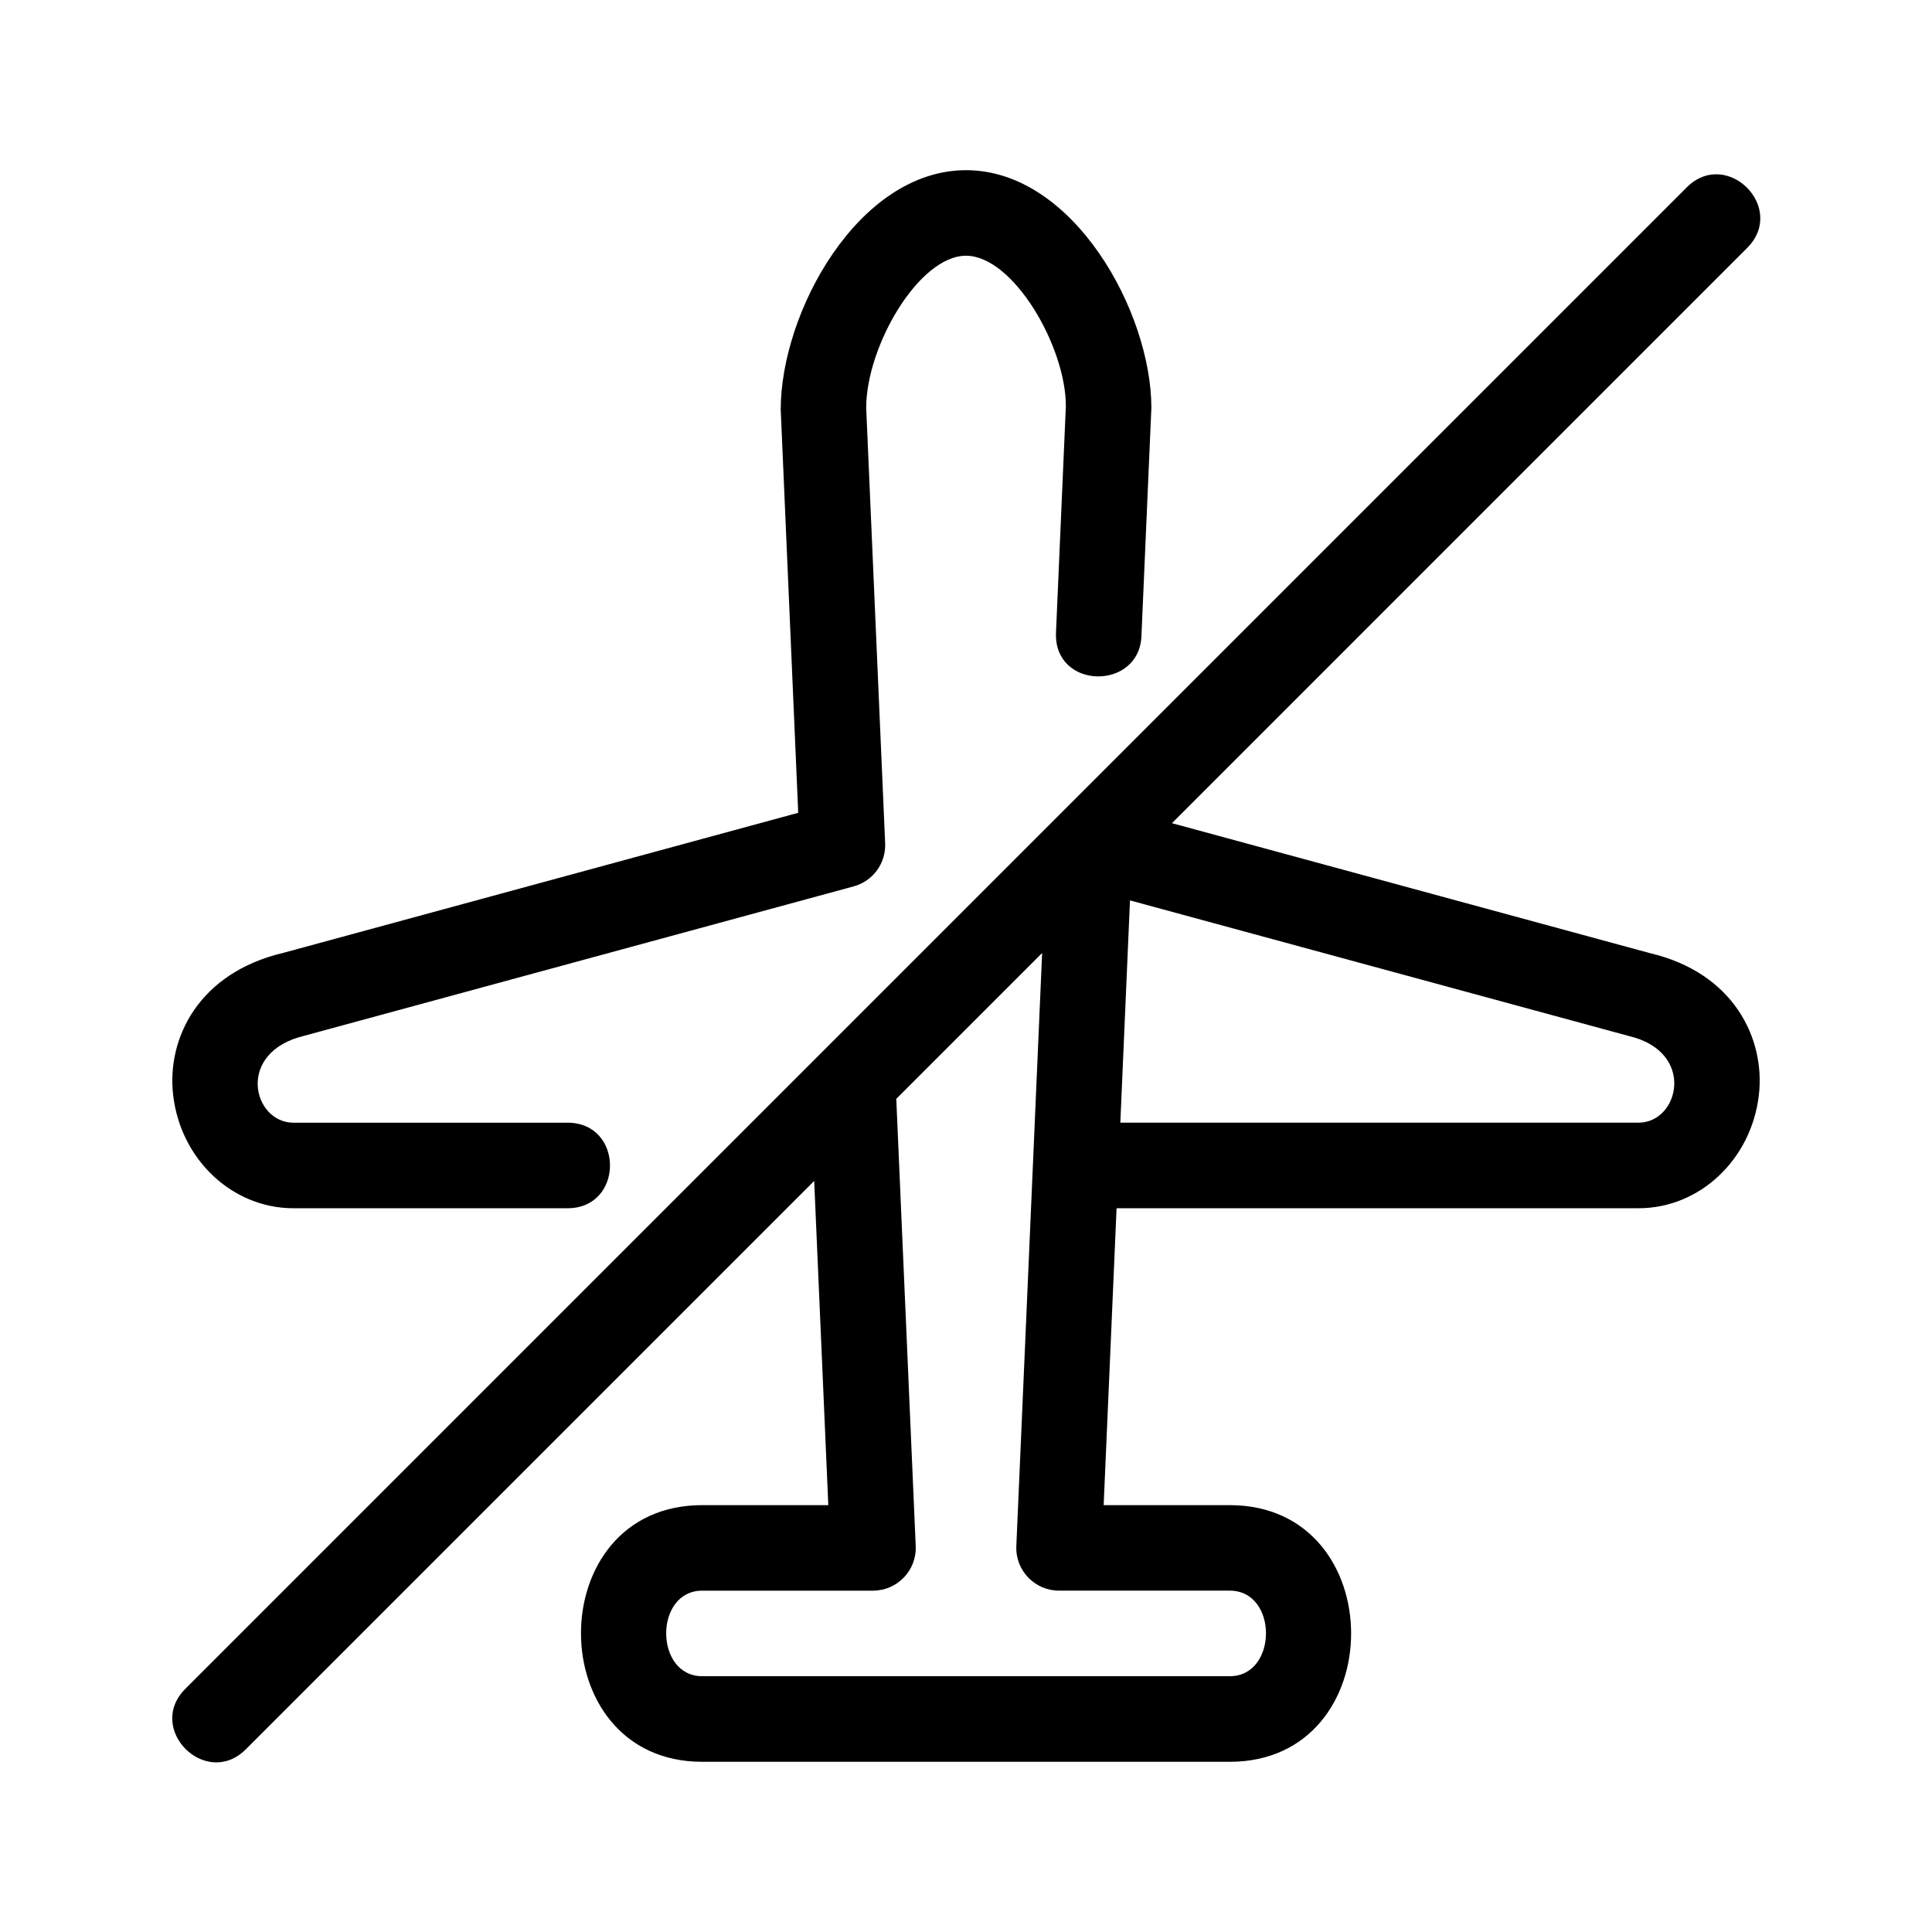
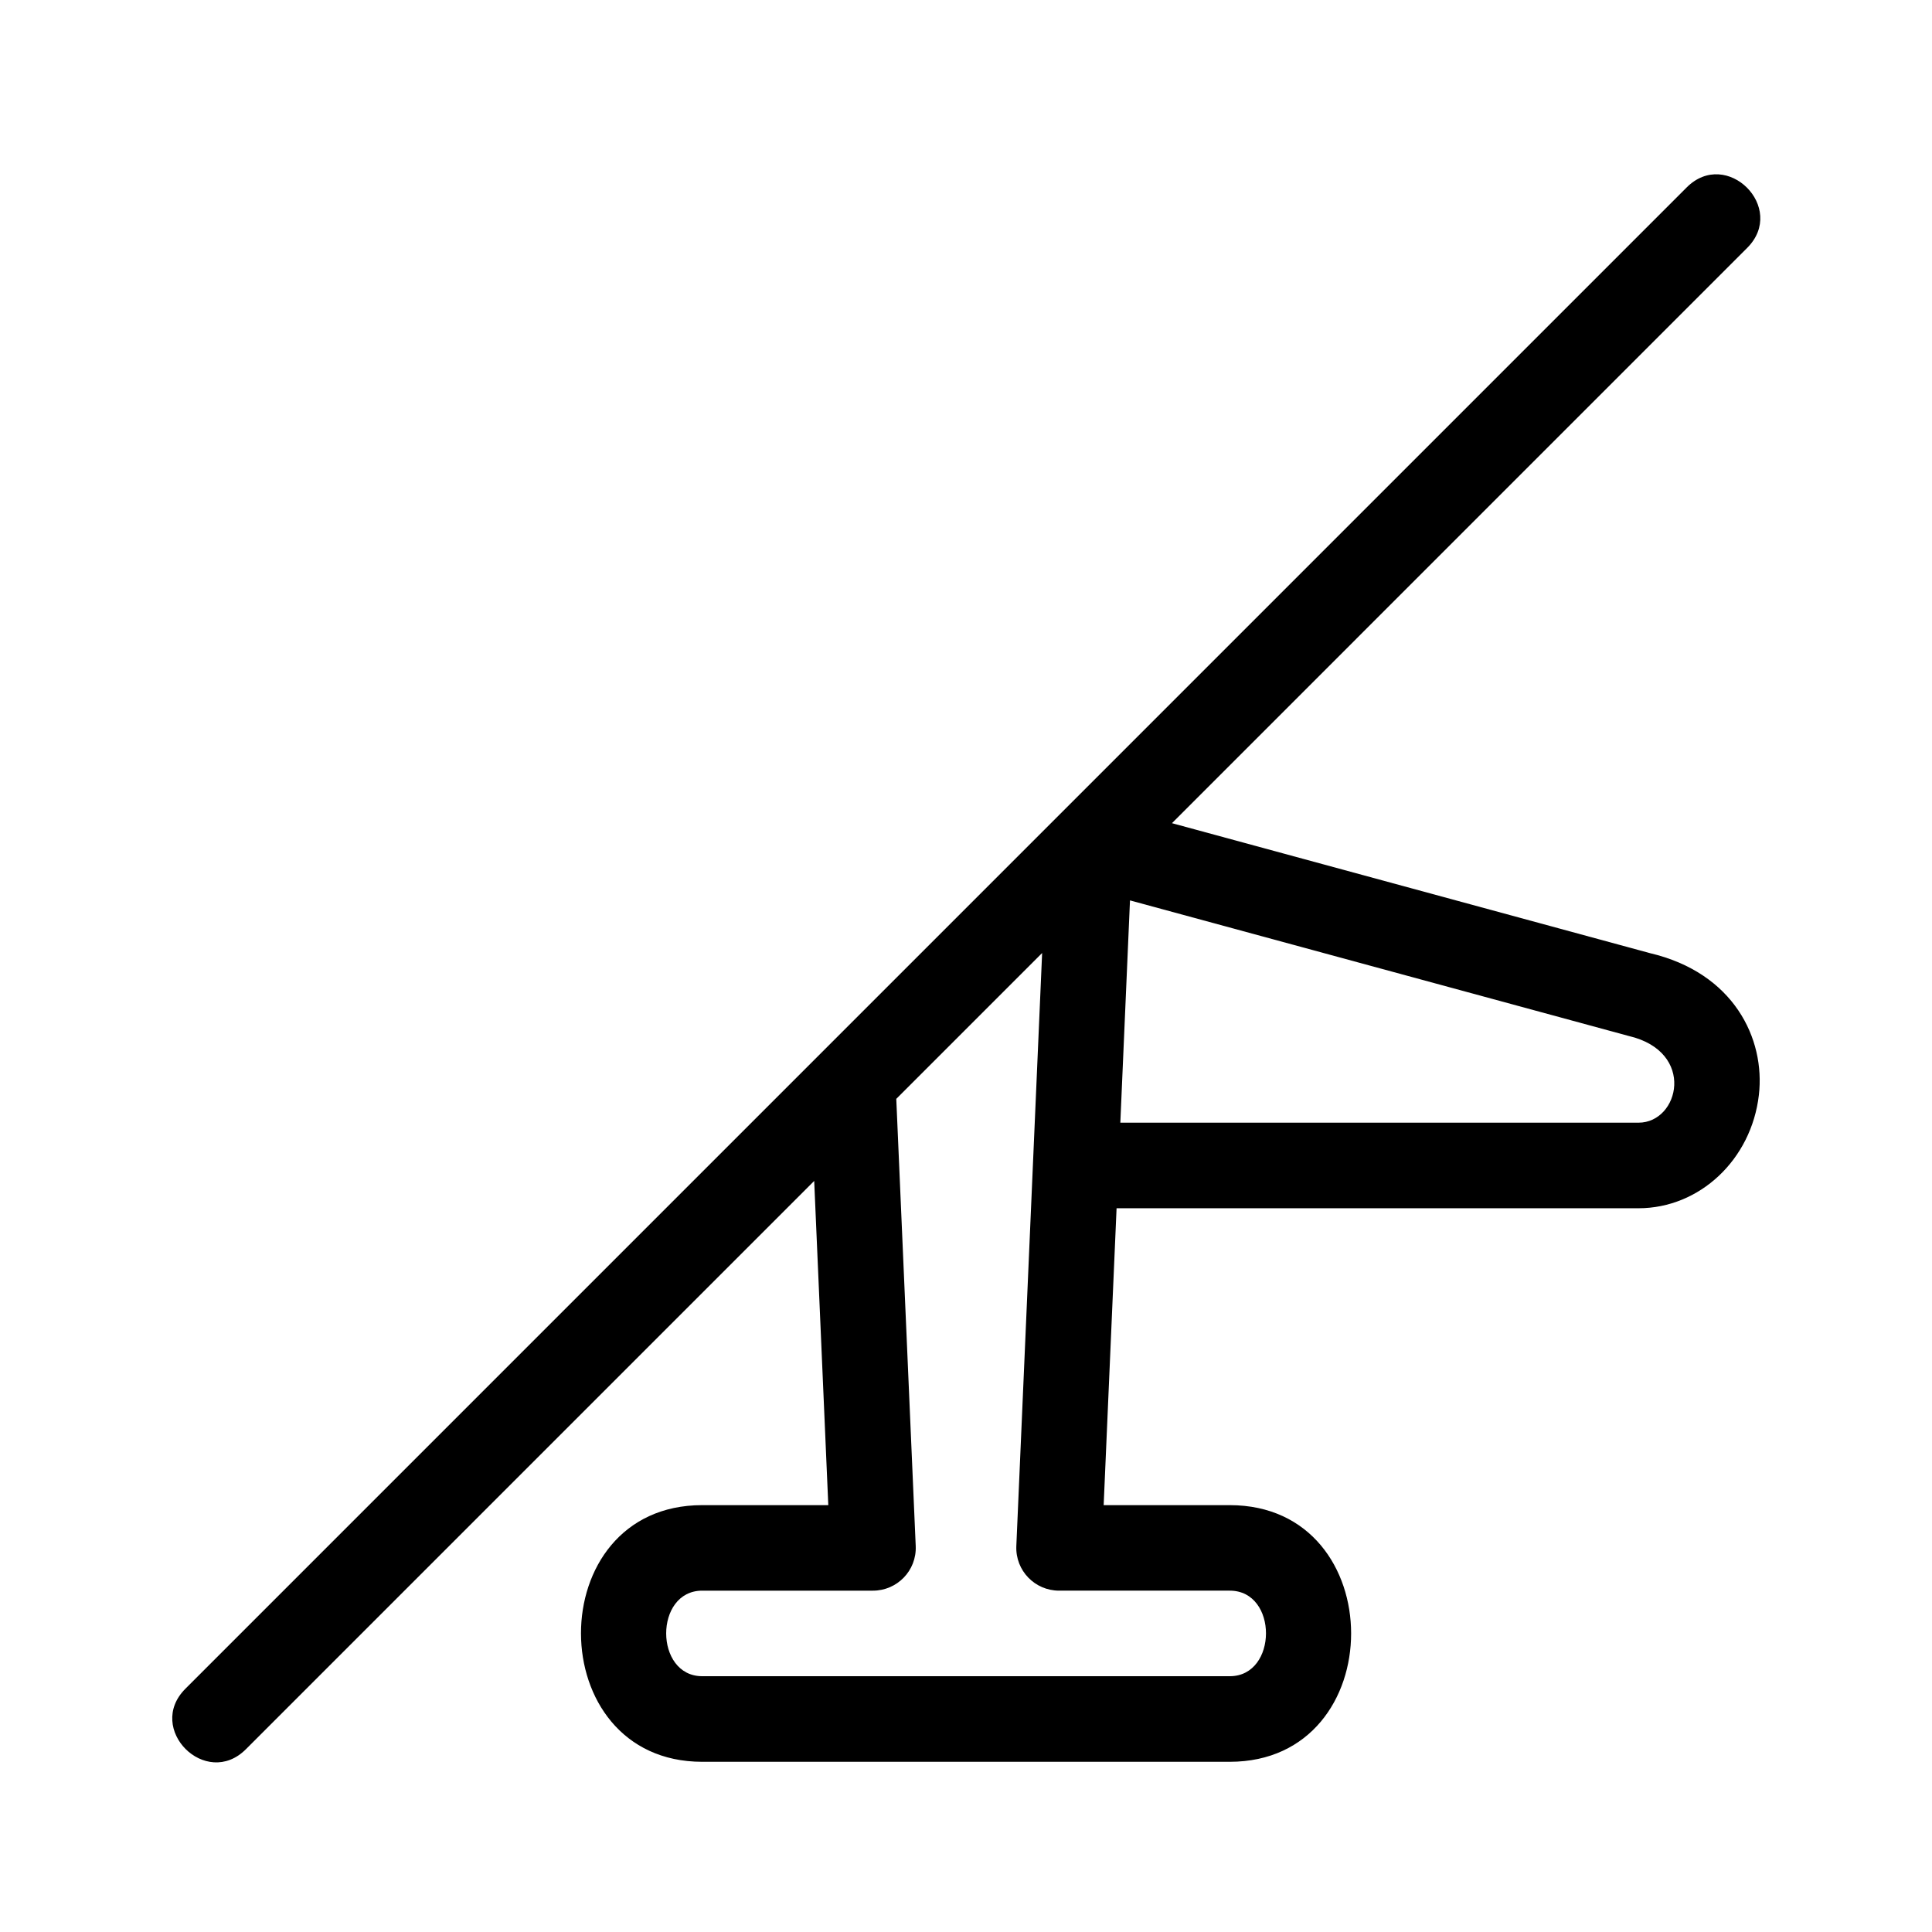
<svg xmlns="http://www.w3.org/2000/svg" fill="#000000" width="800px" height="800px" version="1.1" viewBox="144 144 512 512">
  <g>
    <path d="m581.21 396.58-126.63-34.43 152.44-152.45c10.609-10.609-5.422-26.637-16.031-16.031l-397.86 397.87c-10.609 10.609 5.422 26.637 16.031 16.031l150.61-150.61 3.738 85.918h-33.418c-42.941 0-42.719 68.016 0 68.016h139.81c42.871 0 42.895-68.016 0-68.016h-33.418l3.422-78.68h138.32c16.207 0 29.918-12.902 31.895-30.008 1.734-14.938-6.664-32.398-28.91-37.609zm-111.3 168.96c12.836 0 12.734 22.672 0 22.672h-139.81c-12.715 0-12.766-22.672 0-22.672h45.254c6.363 0 11.602-5.285 11.32-11.828l-5.152-118.5 38.652-38.652-6.836 157.15c-0.281 6.551 4.957 11.828 11.32 11.828h45.25zm108.32-124.02h-137.33l2.559-58.906 132.19 35.934c17.855 4.195 13.398 22.973 2.582 22.973z" />
-     <path d="m221.77 464.2h72.633c15.004 0 15.004-22.672 0-22.672h-72.633c-10.809 0-15.441-18.73 2.984-23.07l145.48-39.559c5.109-1.387 8.574-6.133 8.34-11.43l-5.023-115.39c0-16.277 13.934-40.305 26.449-40.305s26.449 24.023 26.465 39.805l-2.613 60.008c-0.68 15.23 22.027 15.543 22.641 0.988l2.633-60.496c0-25.355-20.621-62.977-49.121-62.977s-49.121 37.613-49.105 63.469l4.637 106.83-136.34 37.086c-22.641 5.305-31.039 22.766-29.312 37.707 1.977 17.105 15.684 30.008 31.891 30.008z" />
  </g>
</svg>